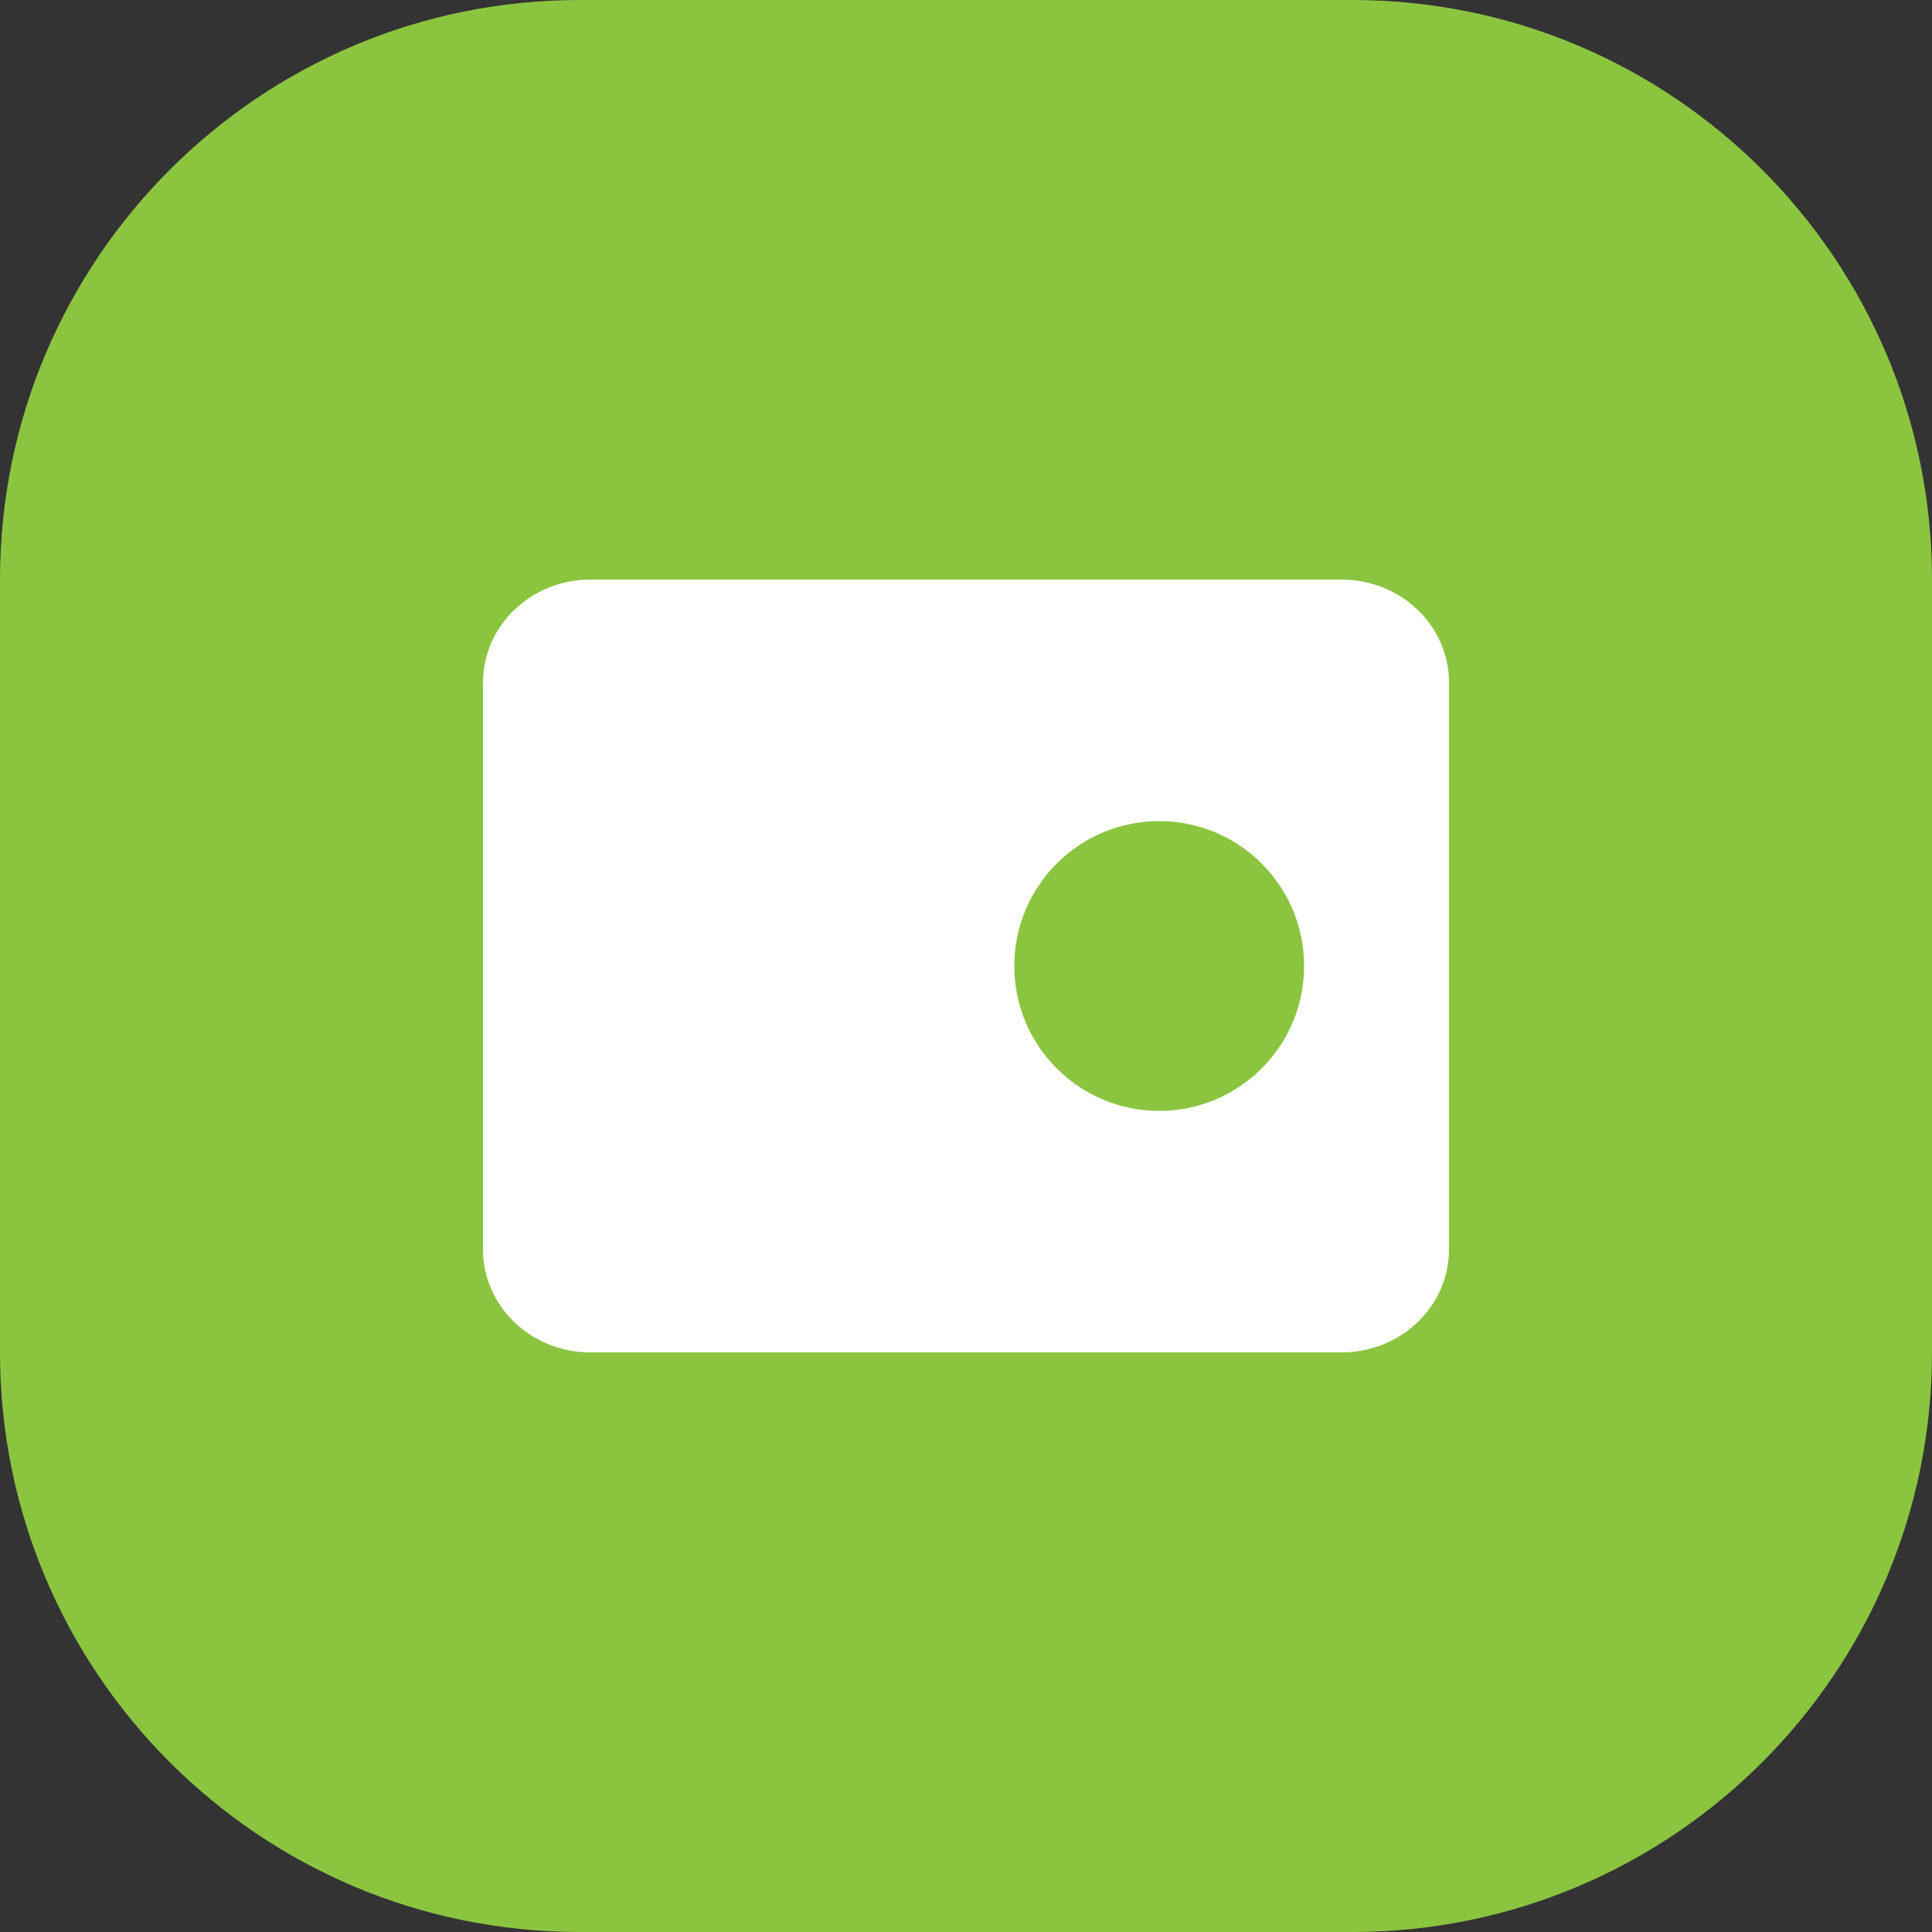
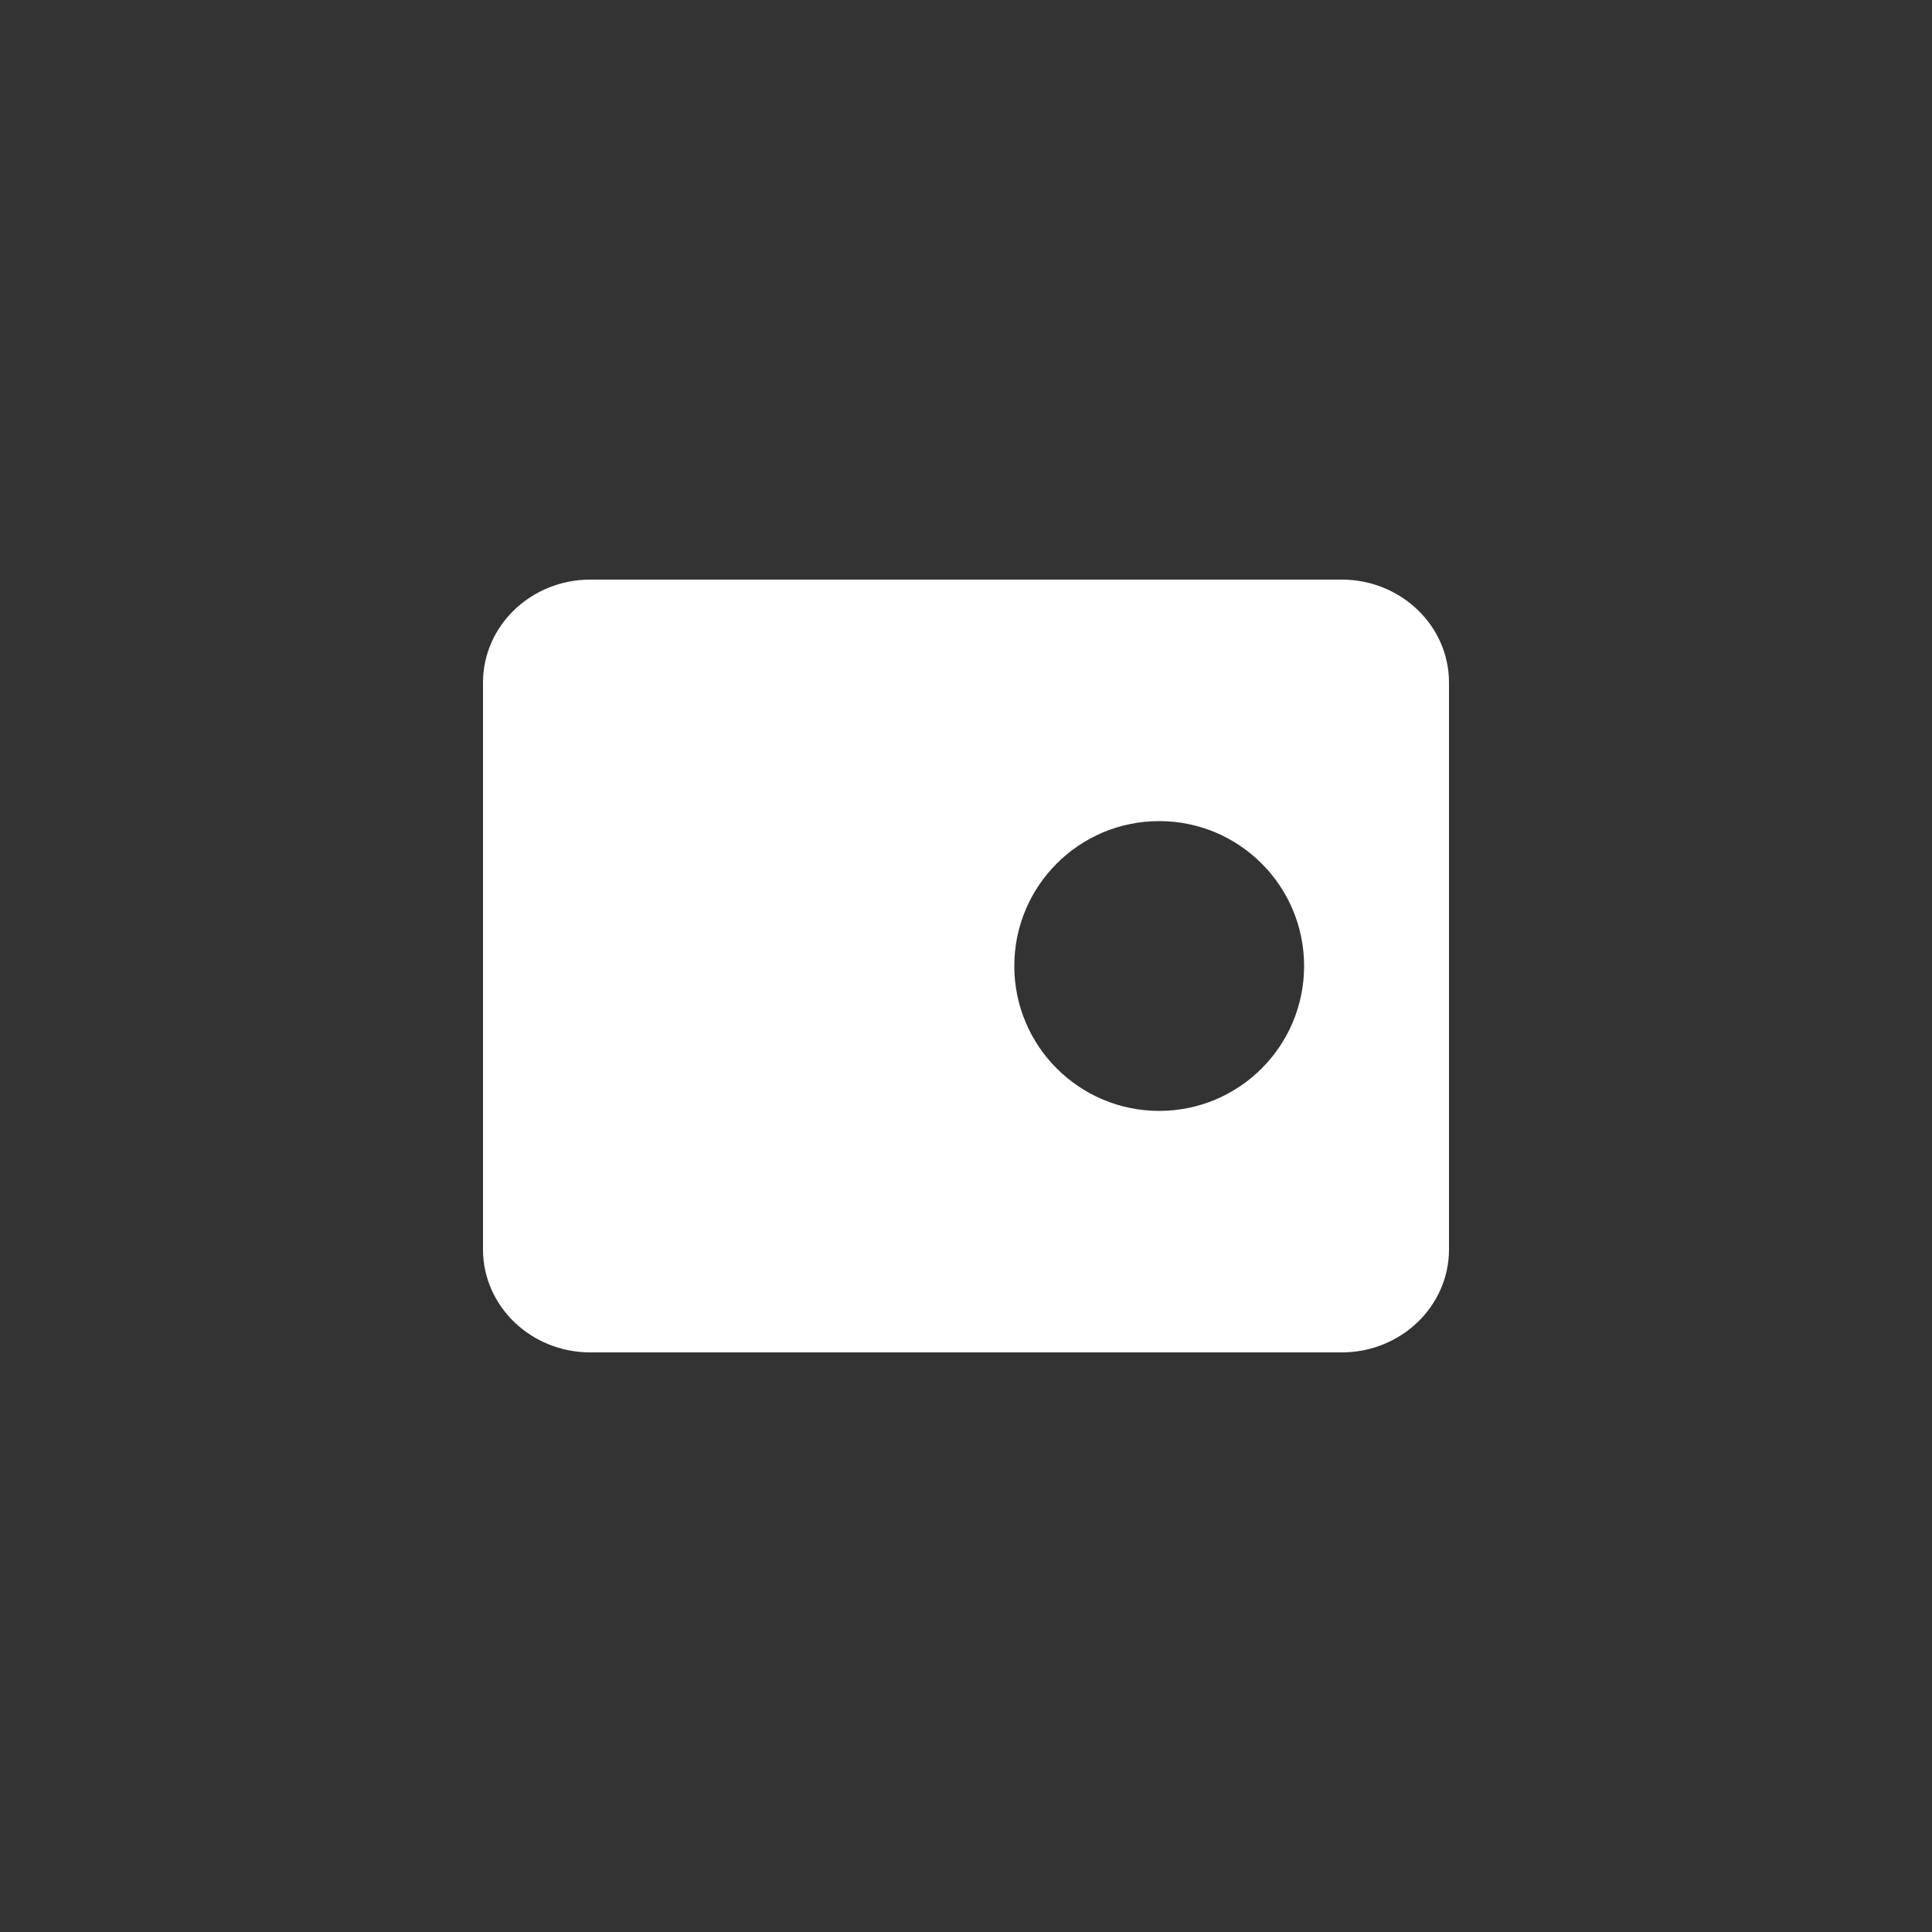
<svg xmlns="http://www.w3.org/2000/svg" width="40" height="40" viewBox="0 0 40 40" fill="none">
  <rect x="0" y="0" width="40" height="40" fill="#333333" stroke="none" />
-   <path d="M0 12C0 5.373 5.373 0 12 0H28C34.627 0 40 5.373 40 12V28C40 34.627 34.627 40 28 40H12C5.373 40 0 34.627 0 28V12Z" fill="#8BC540" />
  <path fill-rule="evenodd" clip-rule="evenodd" d="M27.778 12H12.222C10.995 12 10 12.955 10 14.133V25.867C10 27.045 10.995 28 12.222 28H27.778C29.005 28 30 27.045 30 25.867V14.133C30 12.955 29.005 12 27.778 12ZM24 23C25.657 23 27 21.657 27 20C27 18.343 25.657 17 24 17C22.343 17 21 18.343 21 20C21 21.657 22.343 23 24 23Z" fill="white" />
</svg>